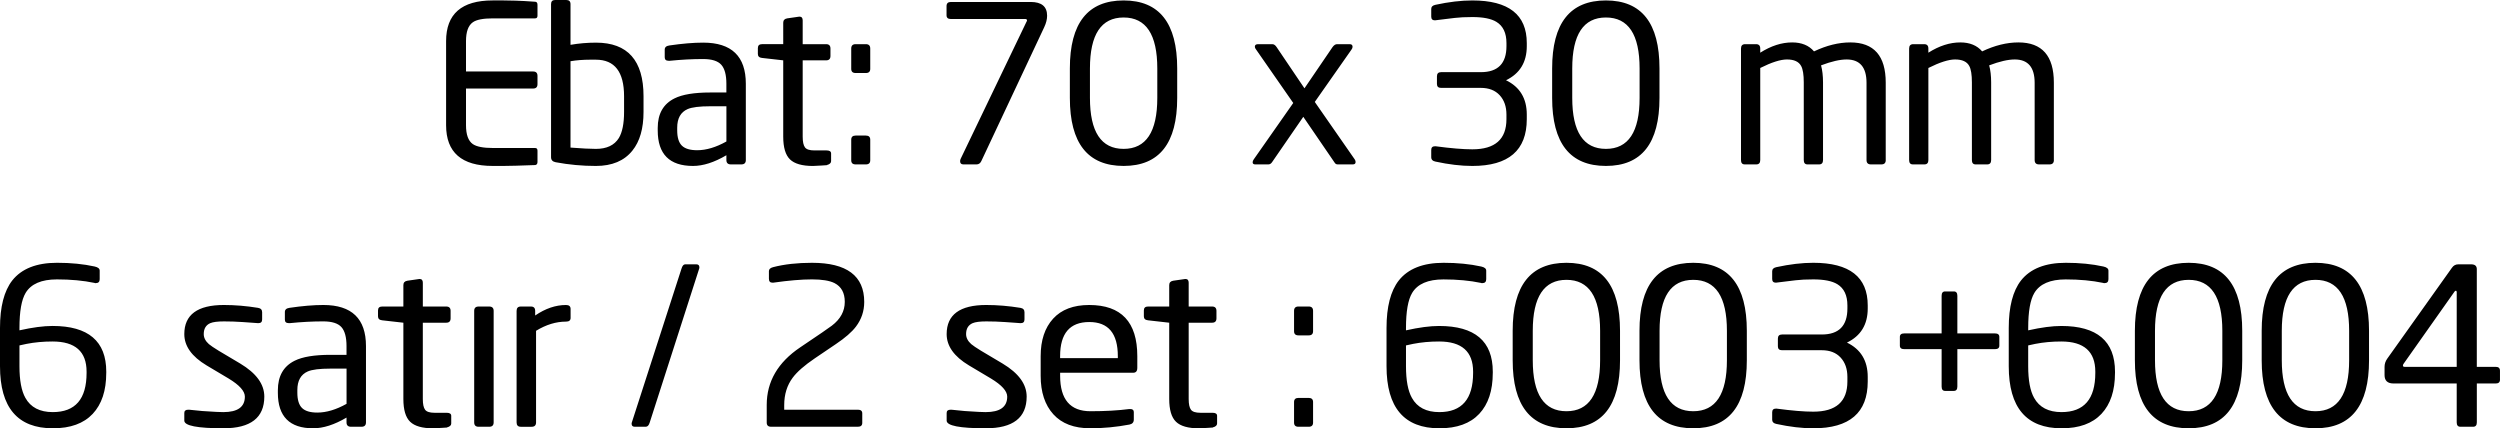
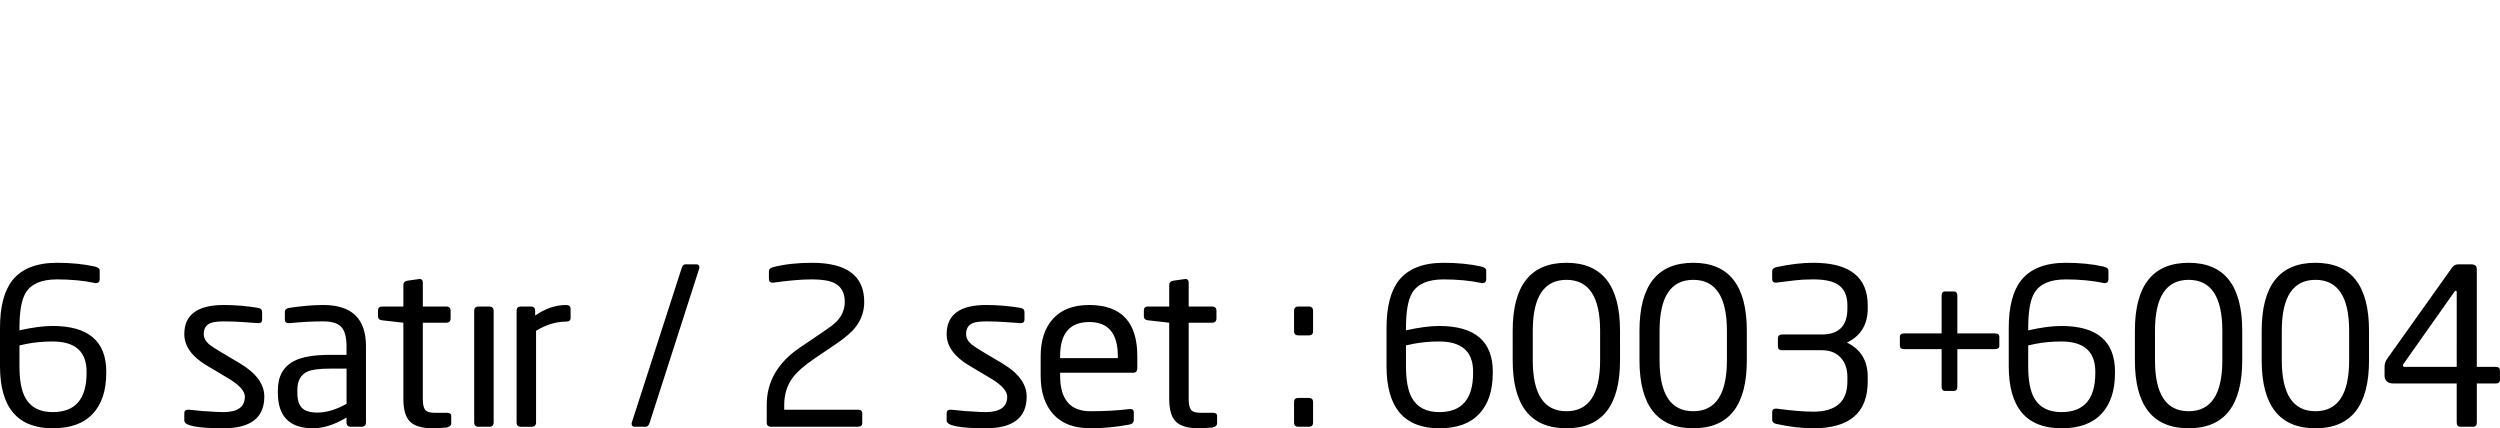
<svg xmlns="http://www.w3.org/2000/svg" version="1.1" x="0px" y="0px" width="180.101px" height="30.854px" viewBox="0 0 180.101 30.854" style="enable-background:new 0 0 180.101 30.854;" xml:space="preserve">
  <defs>
</defs>
  <g>
-     <path d="M38.721,11.668c0,0.128-0.053,0.202-0.157,0.223c-0.053,0.008-0.52,0.024-1.402,0.047c-0.294,0.01-0.588,0.016-0.882,0.016   h-0.788c-2.236,0-3.355-0.977-3.355-2.93V2.961c0-1.953,1.118-2.93,3.355-2.93h0.788l0.851,0.016   c0.378,0.011,0.856,0.037,1.433,0.079c0.105,0.011,0.157,0.084,0.157,0.221v0.787c0,0.126-0.058,0.189-0.173,0.189h-3.04   c-0.704,0-1.187,0.094-1.449,0.284c-0.326,0.231-0.488,0.683-0.488,1.354V5.15h4.835c0.21,0,0.315,0.105,0.315,0.315v0.598   c0,0.21-0.105,0.315-0.315,0.315h-4.835v2.646c0,0.672,0.163,1.124,0.488,1.354c0.273,0.189,0.756,0.284,1.449,0.284h3.04   c0.115,0,0.173,0.064,0.173,0.191V11.668z M46.36,8.064c0,1.197-0.268,2.126-0.803,2.788c-0.588,0.735-1.465,1.103-2.63,1.103   c-0.977,0-1.943-0.089-2.898-0.268c-0.22-0.042-0.331-0.163-0.331-0.362V0.299C39.698,0.1,39.793,0,39.985,0h0.812   C40.999,0,41.1,0.1,41.1,0.299v2.93c0.607-0.105,1.22-0.157,1.837-0.157c2.282,0,3.423,1.286,3.423,3.859V8.064z M44.958,6.933   c0-1.755-0.677-2.633-2.031-2.633h-0.422c-0.5,0-0.969,0.037-1.406,0.11v6.222c0.812,0.063,1.422,0.094,1.828,0.094   c0.781,0,1.333-0.261,1.656-0.784c0.25-0.418,0.375-1.045,0.375-1.881V6.933z M53.731,11.529c0,0.21-0.109,0.315-0.326,0.315h-0.75   c-0.218,0-0.326-0.105-0.326-0.315v-0.346c-0.874,0.515-1.675,0.772-2.403,0.772c-1.695,0-2.543-0.851-2.543-2.552V9.214   c0-1.018,0.403-1.727,1.209-2.126c0.565-0.283,1.423-0.425,2.575-0.425h1.162v-0.63c0-0.64-0.123-1.097-0.369-1.37   c-0.246-0.273-0.683-0.41-1.31-0.41c-0.764,0-1.564,0.042-2.401,0.126H48.17c-0.189,0-0.283-0.084-0.283-0.252V3.575   c0-0.168,0.11-0.268,0.331-0.299c0.924-0.136,1.738-0.205,2.441-0.205c2.048,0,3.071,0.987,3.071,2.961V11.529z M52.329,7.655   h-1.155c-0.781,0-1.327,0.068-1.639,0.205c-0.5,0.22-0.749,0.667-0.749,1.339v0.189c0,0.515,0.112,0.882,0.336,1.103   c0.224,0.22,0.591,0.331,1.101,0.331c0.656,0,1.358-0.21,2.108-0.63V7.655z M59.873,11.608c0,0.137-0.105,0.231-0.315,0.284   c0.126,0,0.005,0.01-0.362,0.032c-0.368,0.021-0.578,0.032-0.63,0.032c-0.777,0-1.328-0.158-1.654-0.473   c-0.326-0.315-0.488-0.861-0.488-1.638V4.347l-1.528-0.173c-0.2-0.021-0.299-0.115-0.299-0.284V3.465   c0-0.189,0.1-0.284,0.299-0.284h1.528V1.638c0-0.178,0.096-0.283,0.287-0.315l0.876-0.126c0.159,0,0.239,0.089,0.239,0.268v1.717   h1.688c0.208,0,0.313,0.105,0.313,0.315v0.536c0,0.21-0.104,0.315-0.313,0.315h-1.688v5.497c0,0.368,0.055,0.625,0.164,0.772   c0.109,0.147,0.336,0.22,0.68,0.22h0.875c0.219,0,0.328,0.074,0.328,0.22V11.608z M62.693,4.961c0,0.2-0.105,0.299-0.315,0.299   h-0.74c-0.21,0-0.315-0.1-0.315-0.299V3.497c0-0.21,0.105-0.315,0.315-0.315h0.74c0.21,0,0.315,0.105,0.315,0.315V4.961z    M62.693,11.545c0,0.2-0.105,0.299-0.315,0.299h-0.74c-0.21,0-0.315-0.1-0.315-0.299v-1.48c0-0.199,0.105-0.299,0.315-0.299h0.74   c0.21,0,0.315,0.1,0.315,0.299V11.545z M74.253,0.142c0.788,0,1.181,0.331,1.181,0.992c0,0.252-0.068,0.525-0.205,0.819   l-4.536,9.655c-0.074,0.158-0.189,0.236-0.346,0.236h-0.945c-0.158,0-0.236-0.079-0.236-0.237c0-0.053,0.014-0.111,0.044-0.174   l4.752-9.893c0.016-0.01,0.023-0.031,0.023-0.062c0-0.072-0.037-0.108-0.11-0.108h-5.371c-0.21,0-0.315-0.089-0.315-0.268V0.441   c0-0.199,0.105-0.299,0.315-0.299H74.253L74.253,0.142z M84.806,7.056c0,3.266-1.286,4.898-3.859,4.898   c-2.583,0-3.874-1.633-3.874-4.898V4.93c0-3.265,1.291-4.898,3.874-4.898c2.572,0,3.859,1.633,3.859,4.898V7.056z M83.372,4.933   c0-2.449-0.809-3.673-2.426-3.673c-1.617,0-2.426,1.225-2.426,3.673v2.119c0,2.449,0.808,3.673,2.426,3.673   c1.617,0,2.426-1.224,2.426-3.673V4.933z M97.595,11.482c0.042,0.063,0.063,0.126,0.063,0.189c0,0.116-0.068,0.173-0.204,0.173   h-1.086c-0.095,0-0.168-0.042-0.22-0.127l-2.258-3.301l-2.251,3.268c-0.073,0.107-0.162,0.16-0.267,0.16h-0.943   c-0.126,0-0.188-0.052-0.188-0.158c0-0.063,0.026-0.131,0.079-0.205l2.846-4.063l-2.677-3.851c-0.06-0.072-0.09-0.139-0.09-0.201   c0-0.124,0.079-0.185,0.236-0.185h1.024c0.115,0,0.22,0.074,0.315,0.22l2,2.961l2.016-2.961c0.105-0.147,0.215-0.22,0.331-0.22   h0.914c0.136,0,0.205,0.063,0.205,0.189c0,0.063-0.027,0.131-0.08,0.204l-2.642,3.769L97.595,11.482L97.595,11.482z M109.99,8.584   c0,2.247-1.307,3.371-3.922,3.371c-0.809,0-1.696-0.105-2.662-0.315c-0.2-0.042-0.299-0.142-0.299-0.299v-0.536   c0-0.178,0.089-0.268,0.268-0.268h0.047c1.103,0.147,1.985,0.22,2.646,0.22c1.638,0,2.457-0.724,2.457-2.174V8.253   c0-0.577-0.163-1.042-0.488-1.394c-0.326-0.352-0.777-0.528-1.354-0.528h-2.866c-0.2,0-0.299-0.094-0.299-0.283V5.497   c0-0.199,0.1-0.299,0.299-0.299h2.866c1.228,0,1.843-0.625,1.843-1.874V3.103c0-0.724-0.242-1.234-0.724-1.528   c-0.378-0.231-0.956-0.346-1.733-0.346c-0.504,0-0.929,0.021-1.276,0.063l-1.418,0.173c-0.179,0-0.268-0.089-0.268-0.268V0.646   c0-0.158,0.1-0.257,0.299-0.299c0.966-0.21,1.853-0.315,2.662-0.315c2.615,0,3.922,1.024,3.922,3.071v0.221   c0,1.155-0.499,1.974-1.496,2.457c0.997,0.483,1.496,1.307,1.496,2.473V8.584z M119.55,7.056c0,3.266-1.286,4.898-3.859,4.898   c-2.583,0-3.874-1.633-3.874-4.898V4.93c0-3.265,1.291-4.898,3.874-4.898c2.572,0,3.859,1.633,3.859,4.898V7.056z M118.117,4.933   c0-2.449-0.809-3.673-2.426-3.673c-1.617,0-2.426,1.225-2.426,3.673v2.119c0,2.449,0.808,3.673,2.426,3.673   c1.617,0,2.426-1.224,2.426-3.673V4.933z M135.851,11.529c0,0.21-0.105,0.315-0.315,0.315h-0.756c-0.21,0-0.315-0.105-0.315-0.315   V5.966c0-1.121-0.478-1.682-1.433-1.682c-0.483,0-1.097,0.141-1.843,0.424c0.094,0.346,0.142,0.755,0.142,1.226v5.595   c0,0.21-0.095,0.315-0.284,0.315h-0.835c-0.179,0-0.268-0.105-0.268-0.315V5.934c0-0.555-0.063-0.948-0.189-1.179   c-0.168-0.314-0.509-0.471-1.024-0.471c-0.462,0-1.103,0.204-1.922,0.613v6.632c0,0.21-0.095,0.315-0.284,0.315h-0.835   c-0.179,0-0.268-0.105-0.268-0.315V3.497c0-0.21,0.1-0.315,0.299-0.315h0.788c0.199,0,0.299,0.105,0.299,0.315v0.299   c0.777-0.493,1.544-0.74,2.299-0.74c0.682,0,1.207,0.215,1.575,0.646c0.903-0.43,1.774-0.646,2.615-0.646   c1.701,0,2.551,0.966,2.551,2.898V11.529z M147.963,11.529c0,0.21-0.105,0.315-0.315,0.315h-0.756c-0.21,0-0.315-0.105-0.315-0.315   V5.966c0-1.121-0.478-1.682-1.433-1.682c-0.483,0-1.097,0.141-1.843,0.424c0.094,0.346,0.142,0.755,0.142,1.226v5.595   c0,0.21-0.095,0.315-0.284,0.315h-0.835c-0.179,0-0.268-0.105-0.268-0.315V5.934c0-0.555-0.063-0.948-0.189-1.179   c-0.168-0.314-0.509-0.471-1.024-0.471c-0.462,0-1.103,0.204-1.922,0.613v6.632c0,0.21-0.095,0.315-0.284,0.315h-0.835   c-0.179,0-0.268-0.105-0.268-0.315V3.497c0-0.21,0.1-0.315,0.299-0.315h0.788c0.199,0,0.299,0.105,0.299,0.315v0.299   c0.777-0.493,1.544-0.74,2.299-0.74c0.682,0,1.207,0.215,1.575,0.646c0.903-0.43,1.774-0.646,2.615-0.646   c1.701,0,2.551,0.966,2.551,2.898V11.529z" />
    <path d="M7.654,26.87c0,1.271-0.326,2.252-0.976,2.945c-0.651,0.693-1.606,1.04-2.866,1.04C1.27,30.854,0,29.363,0,26.381v-2.756   c0-1.522,0.294-2.662,0.882-3.418c0.672-0.85,1.748-1.276,3.229-1.276c0.997,0,1.9,0.089,2.709,0.268   c0.241,0.053,0.362,0.152,0.362,0.299v0.614c0,0.189-0.095,0.284-0.284,0.284H6.85c-0.021-0.01-0.037-0.016-0.047-0.016   c-0.8-0.168-1.701-0.252-2.701-0.252c-1.116,0-1.869,0.326-2.258,0.976c-0.295,0.494-0.442,1.334-0.442,2.52v0.173   c0.937-0.21,1.732-0.315,2.384-0.315c2.579,0,3.869,1.097,3.869,3.292V26.87z M6.237,26.775c0-1.449-0.817-2.174-2.449-2.174   c-0.664,0-1.291,0.058-1.88,0.173c-0.042,0.011-0.211,0.047-0.506,0.11v1.496c0,1.019,0.142,1.78,0.427,2.284   c0.379,0.683,1.038,1.024,1.975,1.024c1.622,0,2.433-0.94,2.433-2.819V26.775z M17.309,26.192c1.155,0.693,1.732,1.486,1.732,2.378   c0,1.523-0.982,2.284-2.945,2.284c-1.88,0-2.819-0.184-2.819-0.551v-0.551c0-0.157,0.094-0.236,0.282-0.236h0.063   c0.617,0.074,1.271,0.126,1.962,0.157c0.23,0.011,0.397,0.016,0.502,0.016c1.036,0,1.554-0.372,1.554-1.115   c0-0.398-0.39-0.833-1.169-1.304l-1.59-0.947c-1.07-0.641-1.604-1.392-1.604-2.254c0-1.398,0.95-2.097,2.851-2.097   c0.798,0,1.617,0.068,2.457,0.205c0.199,0.032,0.299,0.137,0.299,0.315v0.52c0,0.179-0.089,0.268-0.267,0.268H18.57   c0.031,0-0.33-0.026-1.083-0.079c-0.46-0.032-0.91-0.047-1.349-0.047c-0.46,0-0.79,0.042-0.989,0.126   c-0.314,0.137-0.471,0.399-0.471,0.788c0,0.263,0.124,0.504,0.373,0.724c0.124,0.105,0.357,0.263,0.698,0.472L17.309,26.192   L17.309,26.192z M26.365,30.429c0,0.21-0.109,0.315-0.326,0.315h-0.75c-0.218,0-0.326-0.105-0.326-0.315v-0.346   c-0.874,0.515-1.675,0.772-2.403,0.772c-1.695,0-2.543-0.851-2.543-2.552v-0.189c0-1.018,0.403-1.727,1.209-2.126   c0.565-0.283,1.423-0.425,2.575-0.425h1.162v-0.63c0-0.64-0.123-1.097-0.369-1.37c-0.246-0.273-0.683-0.41-1.31-0.41   c-0.764,0-1.564,0.042-2.401,0.126h-0.078c-0.189,0-0.283-0.084-0.283-0.252v-0.551c0-0.168,0.11-0.268,0.331-0.299   c0.924-0.136,1.738-0.205,2.441-0.205c2.048,0,3.071,0.987,3.071,2.961V30.429z M24.964,26.555h-1.155   c-0.781,0-1.327,0.068-1.639,0.205c-0.5,0.22-0.749,0.667-0.749,1.339v0.189c0,0.515,0.112,0.882,0.336,1.103   c0.224,0.22,0.591,0.331,1.101,0.331c0.656,0,1.358-0.21,2.108-0.63V26.555z M32.508,30.508c0,0.137-0.105,0.231-0.315,0.284   c0.126,0,0.005,0.01-0.362,0.032c-0.368,0.021-0.578,0.032-0.63,0.032c-0.777,0-1.328-0.158-1.654-0.473   c-0.326-0.315-0.488-0.861-0.488-1.638v-5.497l-1.528-0.173c-0.2-0.021-0.299-0.115-0.299-0.284v-0.425   c0-0.189,0.1-0.284,0.299-0.284h1.528v-1.544c0-0.178,0.096-0.283,0.287-0.315l0.876-0.126c0.159,0,0.239,0.089,0.239,0.268v1.717   h1.688c0.208,0,0.313,0.105,0.313,0.315v0.536c0,0.21-0.104,0.315-0.313,0.315H30.46v5.497c0,0.368,0.055,0.625,0.164,0.772   c0.109,0.147,0.336,0.22,0.68,0.22h0.875c0.219,0,0.328,0.074,0.328,0.22V30.508z M35.563,30.429c0,0.21-0.106,0.315-0.319,0.315   H34.48c-0.213,0-0.319-0.105-0.319-0.315v-8.032c0-0.21,0.106-0.315,0.319-0.315h0.764c0.212,0,0.319,0.105,0.319,0.315V30.429z    M41.107,22.901c0,0.179-0.11,0.268-0.329,0.268c-0.72,0-1.44,0.22-2.16,0.662v6.599c0,0.21-0.106,0.315-0.319,0.315h-0.78   c-0.202,0-0.303-0.105-0.303-0.315v-8.032c0-0.21,0.1-0.315,0.299-0.315h0.74c0.199,0,0.299,0.105,0.299,0.315v0.331   c0.735-0.504,1.475-0.756,2.221-0.756c0.22,0,0.331,0.094,0.331,0.283V22.901z M50.164,19.042c0.147,0,0.22,0.074,0.22,0.22   c0,0.042-0.005,0.074-0.016,0.094l-3.559,11.072c-0.063,0.21-0.157,0.315-0.283,0.315h-0.804c-0.147,0-0.22-0.073-0.22-0.22   c0-0.042,0.006-0.073,0.017-0.094l3.575-11.072c0.063-0.21,0.152-0.315,0.268-0.315H50.164L50.164,19.042z M58.495,18.932   c2.509,0,3.764,0.94,3.764,2.819c0,0.662-0.2,1.255-0.598,1.78c-0.294,0.389-0.777,0.809-1.449,1.26L58.7,25.814   c-0.746,0.506-1.276,0.97-1.591,1.392c-0.41,0.548-0.614,1.207-0.614,1.977v0.332h5.308c0.21,0,0.315,0.088,0.315,0.264v0.684   c0,0.187-0.105,0.28-0.315,0.28H55.55c-0.21,0-0.315-0.1-0.315-0.299v-1.276c0-1.68,0.803-3.061,2.41-4.143l1.588-1.075   c0.294-0.199,0.525-0.362,0.693-0.488c0.621-0.472,0.932-1.043,0.932-1.715c0-0.65-0.247-1.101-0.74-1.353   c-0.357-0.178-0.898-0.267-1.622-0.267c-0.756,0-1.685,0.079-2.788,0.236h-0.063c-0.168,0-0.252-0.094-0.252-0.284V19.53   c0-0.136,0.1-0.231,0.299-0.283C56.5,19.037,57.434,18.932,58.495,18.932L58.495,18.932z M72.229,26.192   c1.155,0.693,1.732,1.486,1.732,2.378c0,1.523-0.982,2.284-2.945,2.284c-1.88,0-2.819-0.184-2.819-0.551v-0.551   c0-0.157,0.094-0.236,0.282-0.236h0.063c0.617,0.074,1.271,0.126,1.962,0.157c0.23,0.011,0.397,0.016,0.502,0.016   c1.036,0,1.554-0.372,1.554-1.115c0-0.398-0.39-0.833-1.169-1.304l-1.59-0.947c-1.07-0.641-1.604-1.392-1.604-2.254   c0-1.398,0.95-2.097,2.851-2.097c0.798,0,1.617,0.068,2.457,0.205c0.199,0.032,0.299,0.137,0.299,0.315v0.52   c0,0.179-0.089,0.268-0.267,0.268H73.49c0.031,0-0.33-0.026-1.083-0.079c-0.46-0.032-0.91-0.047-1.349-0.047   c-0.46,0-0.79,0.042-0.989,0.126c-0.314,0.137-0.471,0.399-0.471,0.788c0,0.263,0.124,0.504,0.373,0.724   c0.124,0.105,0.357,0.263,0.698,0.472L72.229,26.192L72.229,26.192z M81.931,26.507c0,0.231-0.1,0.346-0.298,0.346h-5.261v0.219   c0,1.702,0.728,2.553,2.183,2.553c1.057,0,1.989-0.052,2.795-0.157h0.079c0.167,0,0.251,0.074,0.251,0.22v0.536   c0,0.2-0.105,0.32-0.315,0.362c-0.945,0.178-1.885,0.268-2.819,0.268c-1.166,0-2.053-0.336-2.662-1.008   c-0.609-0.672-0.914-1.596-0.914-2.772v-1.417c0-1.144,0.299-2.045,0.898-2.701c0.599-0.656,1.465-0.984,2.599-0.984   c2.31,0,3.465,1.228,3.465,3.686V26.507z M80.529,25.657c0-1.638-0.685-2.458-2.055-2.458c-1.402,0-2.103,0.819-2.103,2.458v0.141   h4.158V25.657z M87.68,30.508c0,0.137-0.105,0.231-0.315,0.284c0.126,0,0.005,0.01-0.362,0.032   c-0.368,0.021-0.578,0.032-0.63,0.032c-0.777,0-1.328-0.158-1.654-0.473c-0.326-0.315-0.488-0.861-0.488-1.638v-5.497l-1.528-0.173   c-0.2-0.021-0.299-0.115-0.299-0.284v-0.425c0-0.189,0.1-0.284,0.299-0.284h1.528v-1.544c0-0.178,0.096-0.283,0.287-0.315   l0.876-0.126c0.159,0,0.239,0.089,0.239,0.268v1.717h1.688c0.208,0,0.313,0.105,0.313,0.315v0.536c0,0.21-0.104,0.315-0.313,0.315   h-1.688v5.497c0,0.368,0.055,0.625,0.164,0.772c0.109,0.147,0.336,0.22,0.68,0.22h0.875c0.219,0,0.328,0.074,0.328,0.22V30.508z    M94.594,23.861c0,0.2-0.105,0.299-0.315,0.299h-0.74c-0.21,0-0.315-0.1-0.315-0.299v-1.465c0-0.21,0.105-0.315,0.315-0.315h0.74   c0.21,0,0.315,0.105,0.315,0.315V23.861z M94.594,30.445c0,0.2-0.105,0.299-0.315,0.299h-0.74c-0.21,0-0.315-0.1-0.315-0.299v-1.48   c0-0.199,0.105-0.299,0.315-0.299h0.74c0.21,0,0.315,0.1,0.315,0.299V30.445z M107.54,26.87c0,1.271-0.326,2.252-0.976,2.945   c-0.651,0.693-1.606,1.04-2.866,1.04c-2.541,0-3.812-1.491-3.812-4.473v-2.756c0-1.522,0.294-2.662,0.882-3.418   c0.672-0.85,1.748-1.276,3.229-1.276c0.997,0,1.9,0.089,2.709,0.268c0.241,0.053,0.362,0.152,0.362,0.299v0.614   c0,0.189-0.095,0.284-0.284,0.284h-0.048c-0.021-0.01-0.037-0.016-0.047-0.016c-0.8-0.168-1.701-0.252-2.701-0.252   c-1.116,0-1.869,0.326-2.258,0.976c-0.295,0.494-0.442,1.334-0.442,2.52v0.173c0.937-0.21,1.732-0.315,2.384-0.315   c2.579,0,3.869,1.097,3.869,3.292V26.87z M106.123,26.775c0-1.449-0.817-2.174-2.449-2.174c-0.664,0-1.291,0.058-1.88,0.173   c-0.042,0.011-0.211,0.047-0.506,0.11v1.496c0,1.019,0.142,1.78,0.427,2.284c0.379,0.683,1.038,1.024,1.975,1.024   c1.622,0,2.433-0.94,2.433-2.819V26.775z M116.707,25.956c0,3.266-1.286,4.898-3.859,4.898c-2.583,0-3.874-1.633-3.874-4.898V23.83   c0-3.265,1.291-4.898,3.874-4.898c2.572,0,3.859,1.633,3.859,4.898V25.956z M115.273,23.833c0-2.449-0.809-3.673-2.426-3.673   c-1.617,0-2.426,1.225-2.426,3.673v2.119c0,2.449,0.808,3.673,2.426,3.673c1.617,0,2.426-1.224,2.426-3.673V23.833z    M125.842,25.956c0,3.266-1.286,4.898-3.859,4.898c-2.583,0-3.874-1.633-3.874-4.898V23.83c0-3.265,1.291-4.898,3.874-4.898   c2.572,0,3.859,1.633,3.859,4.898V25.956z M124.408,23.833c0-2.449-0.809-3.673-2.426-3.673c-1.617,0-2.426,1.225-2.426,3.673   v2.119c0,2.449,0.808,3.673,2.426,3.673c1.617,0,2.426-1.224,2.426-3.673V23.833z M134.552,27.484c0,2.247-1.307,3.371-3.922,3.371   c-0.809,0-1.696-0.105-2.662-0.315c-0.2-0.042-0.299-0.142-0.299-0.299v-0.536c0-0.178,0.089-0.268,0.268-0.268h0.047   c1.103,0.147,1.985,0.22,2.646,0.22c1.638,0,2.457-0.724,2.457-2.174v-0.331c0-0.577-0.163-1.042-0.488-1.394   c-0.326-0.352-0.777-0.528-1.354-0.528h-2.866c-0.2,0-0.299-0.094-0.299-0.283v-0.551c0-0.199,0.1-0.299,0.299-0.299h2.866   c1.228,0,1.843-0.625,1.843-1.874v-0.221c0-0.724-0.242-1.234-0.724-1.528c-0.378-0.231-0.956-0.346-1.733-0.346   c-0.504,0-0.929,0.021-1.276,0.063l-1.418,0.173c-0.179,0-0.268-0.089-0.268-0.268v-0.551c0-0.158,0.1-0.257,0.299-0.299   c0.966-0.21,1.853-0.315,2.662-0.315c2.615,0,3.922,1.024,3.922,3.071v0.221c0,1.155-0.499,1.974-1.496,2.457   c0.997,0.483,1.496,1.307,1.496,2.473V27.484z M144.033,24.901c0,0.168-0.105,0.252-0.315,0.252h-2.709v2.693   c0,0.21-0.084,0.315-0.252,0.315h-0.63c-0.168,0-0.252-0.105-0.252-0.315v-2.693h-2.693c-0.21,0-0.315-0.084-0.315-0.252v-0.63   c0-0.168,0.105-0.252,0.315-0.252h2.693V21.31c0-0.21,0.084-0.315,0.252-0.315h0.63c0.168,0,0.252,0.105,0.252,0.315v2.709h2.709   c0.21,0,0.315,0.084,0.315,0.252V24.901z M152.365,26.87c0,1.271-0.326,2.252-0.976,2.945c-0.651,0.693-1.606,1.04-2.866,1.04   c-2.541,0-3.812-1.491-3.812-4.473v-2.756c0-1.522,0.294-2.662,0.882-3.418c0.672-0.85,1.748-1.276,3.229-1.276   c0.997,0,1.9,0.089,2.709,0.268c0.241,0.053,0.362,0.152,0.362,0.299v0.614c0,0.189-0.095,0.284-0.284,0.284h-0.048   c-0.021-0.01-0.037-0.016-0.047-0.016c-0.8-0.168-1.701-0.252-2.701-0.252c-1.116,0-1.869,0.326-2.258,0.976   c-0.295,0.494-0.442,1.334-0.442,2.52v0.173c0.937-0.21,1.732-0.315,2.384-0.315c2.579,0,3.869,1.097,3.869,3.292V26.87z    M150.947,26.775c0-1.449-0.817-2.174-2.449-2.174c-0.664,0-1.291,0.058-1.88,0.173c-0.042,0.011-0.211,0.047-0.506,0.11v1.496   c0,1.019,0.142,1.78,0.427,2.284c0.379,0.683,1.038,1.024,1.975,1.024c1.622,0,2.433-0.94,2.433-2.819V26.775z M161.531,25.956   c0,3.266-1.286,4.898-3.859,4.898c-2.583,0-3.874-1.633-3.874-4.898V23.83c0-3.265,1.291-4.898,3.874-4.898   c2.572,0,3.859,1.633,3.859,4.898V25.956z M160.098,23.833c0-2.449-0.809-3.673-2.426-3.673c-1.617,0-2.426,1.225-2.426,3.673   v2.119c0,2.449,0.808,3.673,2.426,3.673c1.617,0,2.426-1.224,2.426-3.673V23.833z M170.666,25.956c0,3.266-1.286,4.898-3.859,4.898   c-2.583,0-3.874-1.633-3.874-4.898V23.83c0-3.265,1.291-4.898,3.874-4.898c2.572,0,3.859,1.633,3.859,4.898V25.956z    M169.233,23.833c0-2.449-0.809-3.673-2.426-3.673c-1.617,0-2.426,1.225-2.426,3.673v2.119c0,2.449,0.808,3.673,2.426,3.673   c1.617,0,2.426-1.224,2.426-3.673V23.833z M180.101,27.342c0,0.189-0.1,0.284-0.299,0.284h-1.37v2.803   c0,0.21-0.089,0.315-0.268,0.315h-0.914c-0.179,0-0.268-0.105-0.268-0.315v-2.803h-4.552c-0.431,0-0.646-0.202-0.646-0.606v-0.591   c0-0.21,0.063-0.405,0.189-0.584l4.662-6.551c0.115-0.168,0.268-0.252,0.457-0.252h0.929c0.273,0,0.409,0.116,0.409,0.346v7.04   h1.37c0.199,0,0.299,0.094,0.299,0.284V27.342z M176.982,21.042c0-0.063-0.019-0.094-0.057-0.094h-0.014   c-0.038,0-0.076,0.033-0.113,0.098l-3.643,5.162c-0.031,0.042-0.047,0.084-0.047,0.126c0,0.063,0.042,0.094,0.126,0.094h3.749   V21.042z" />
  </g>
</svg>